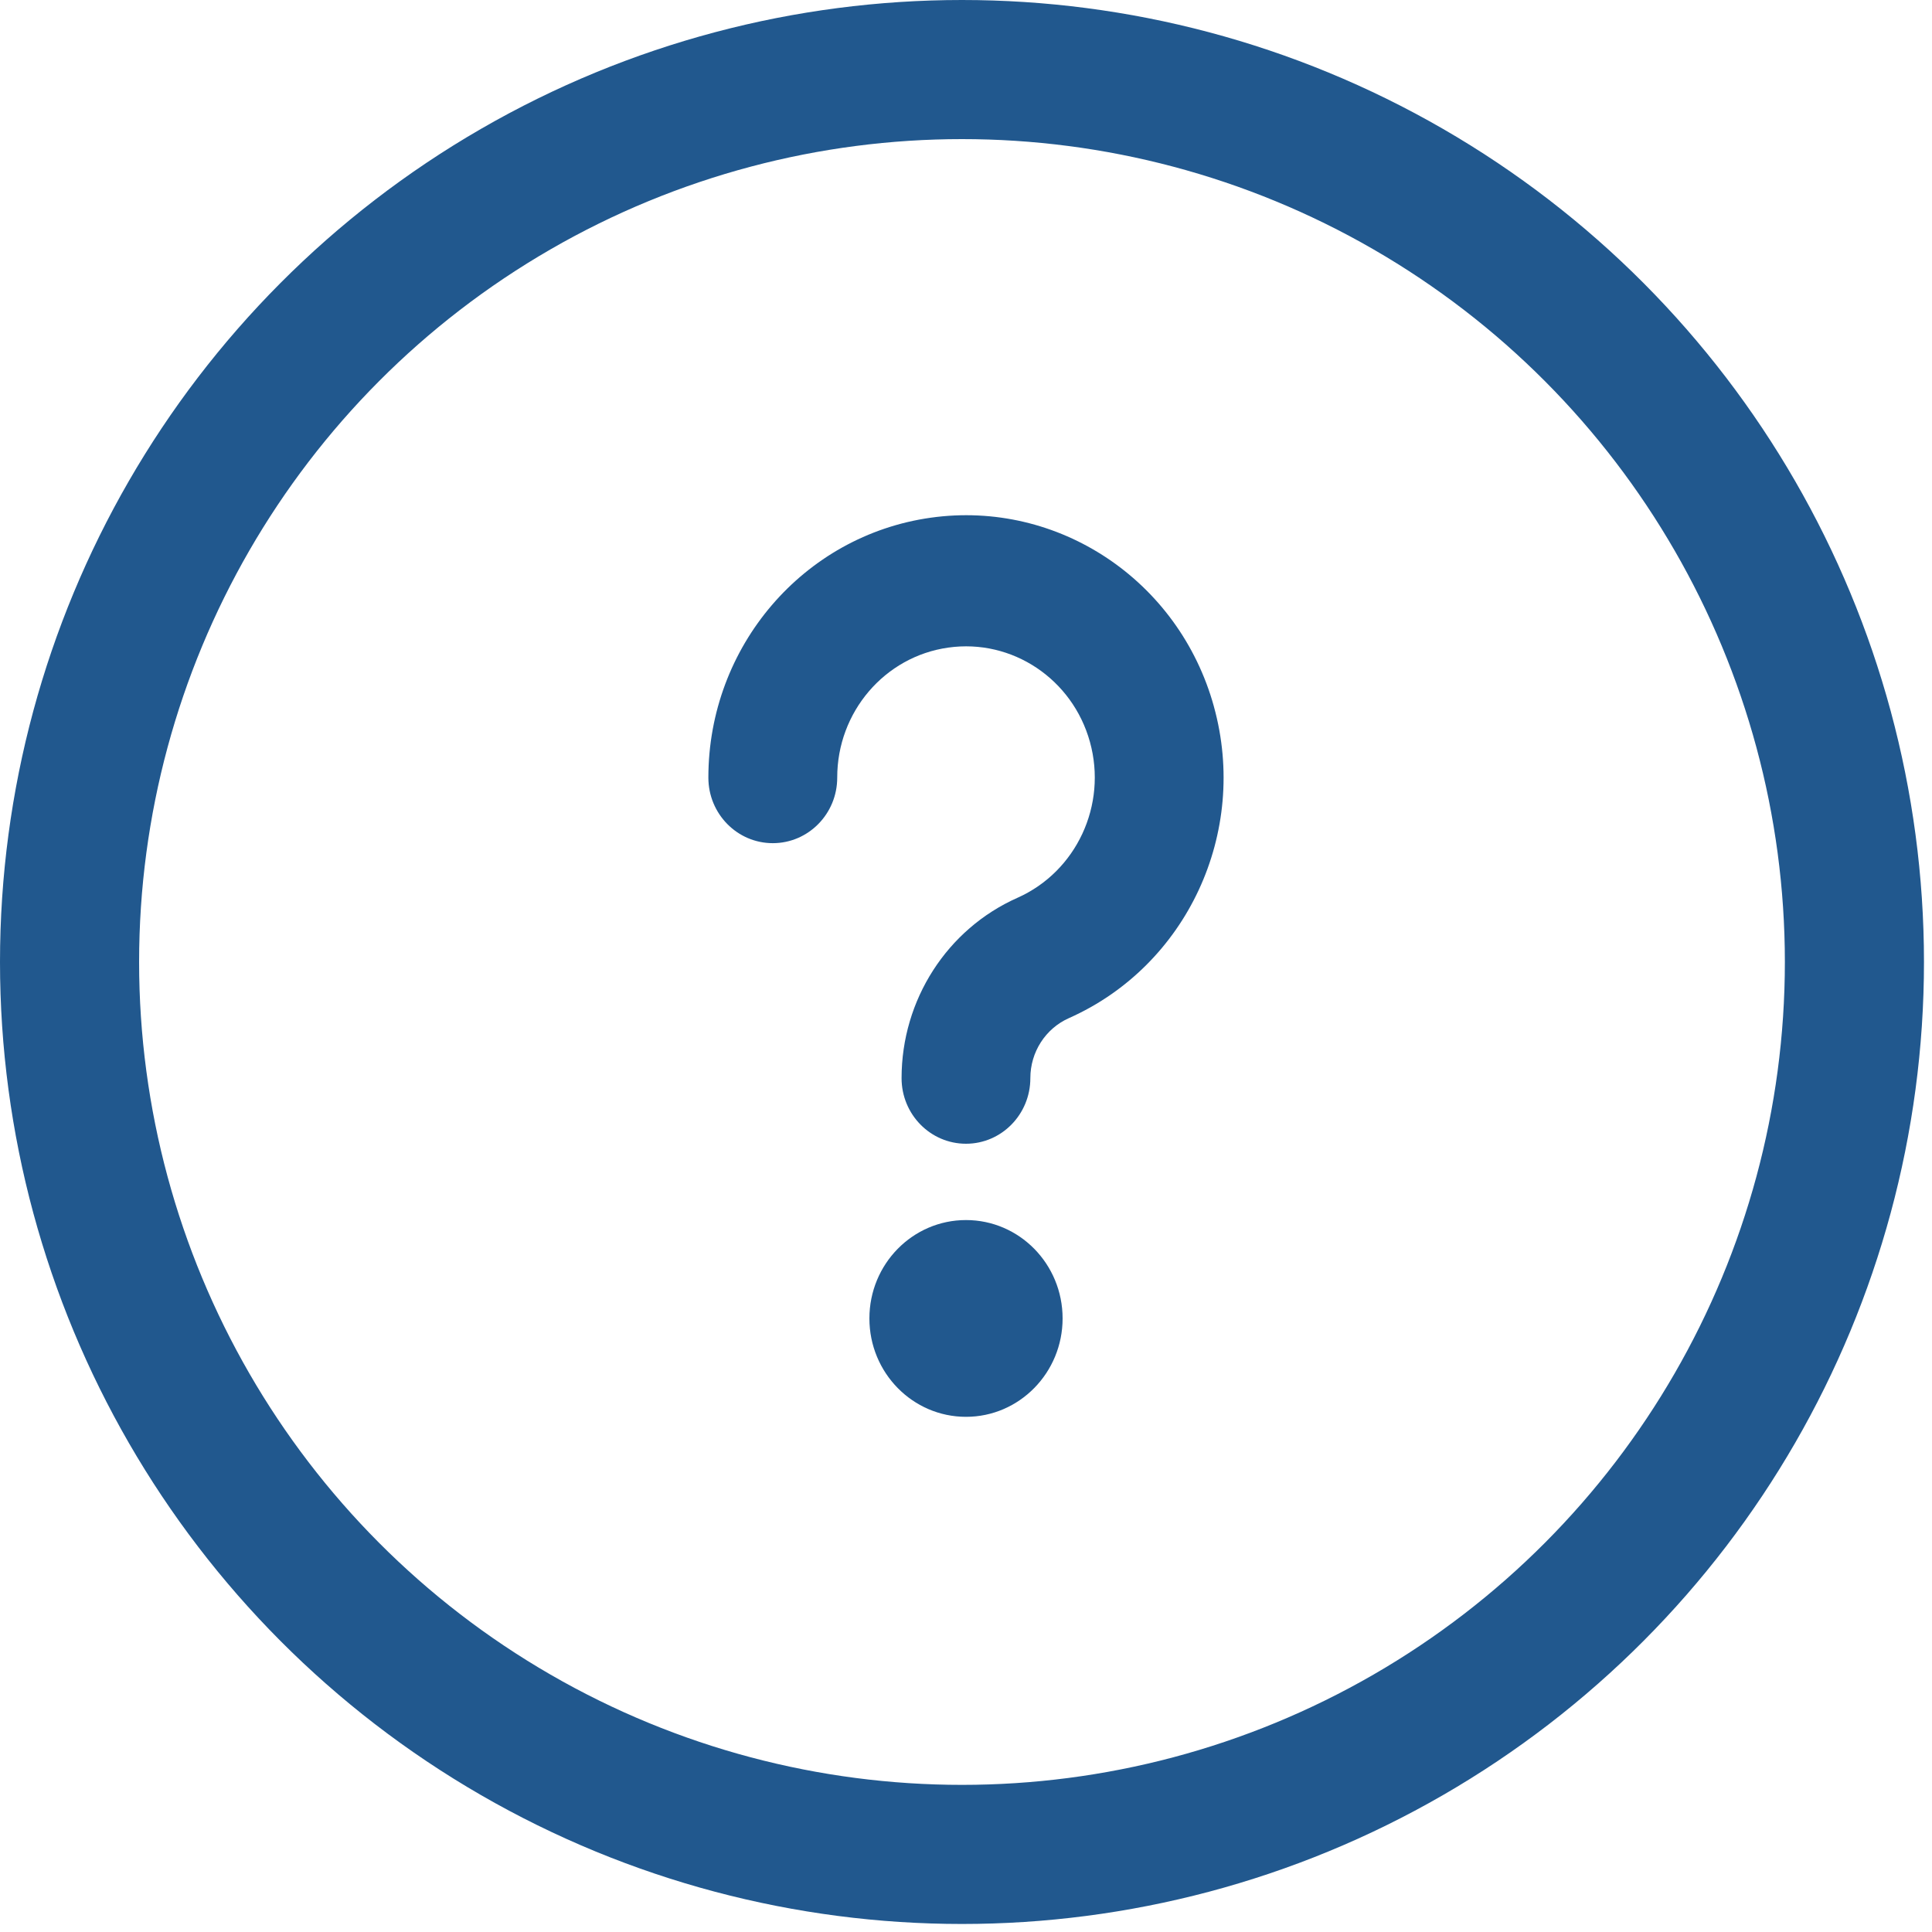
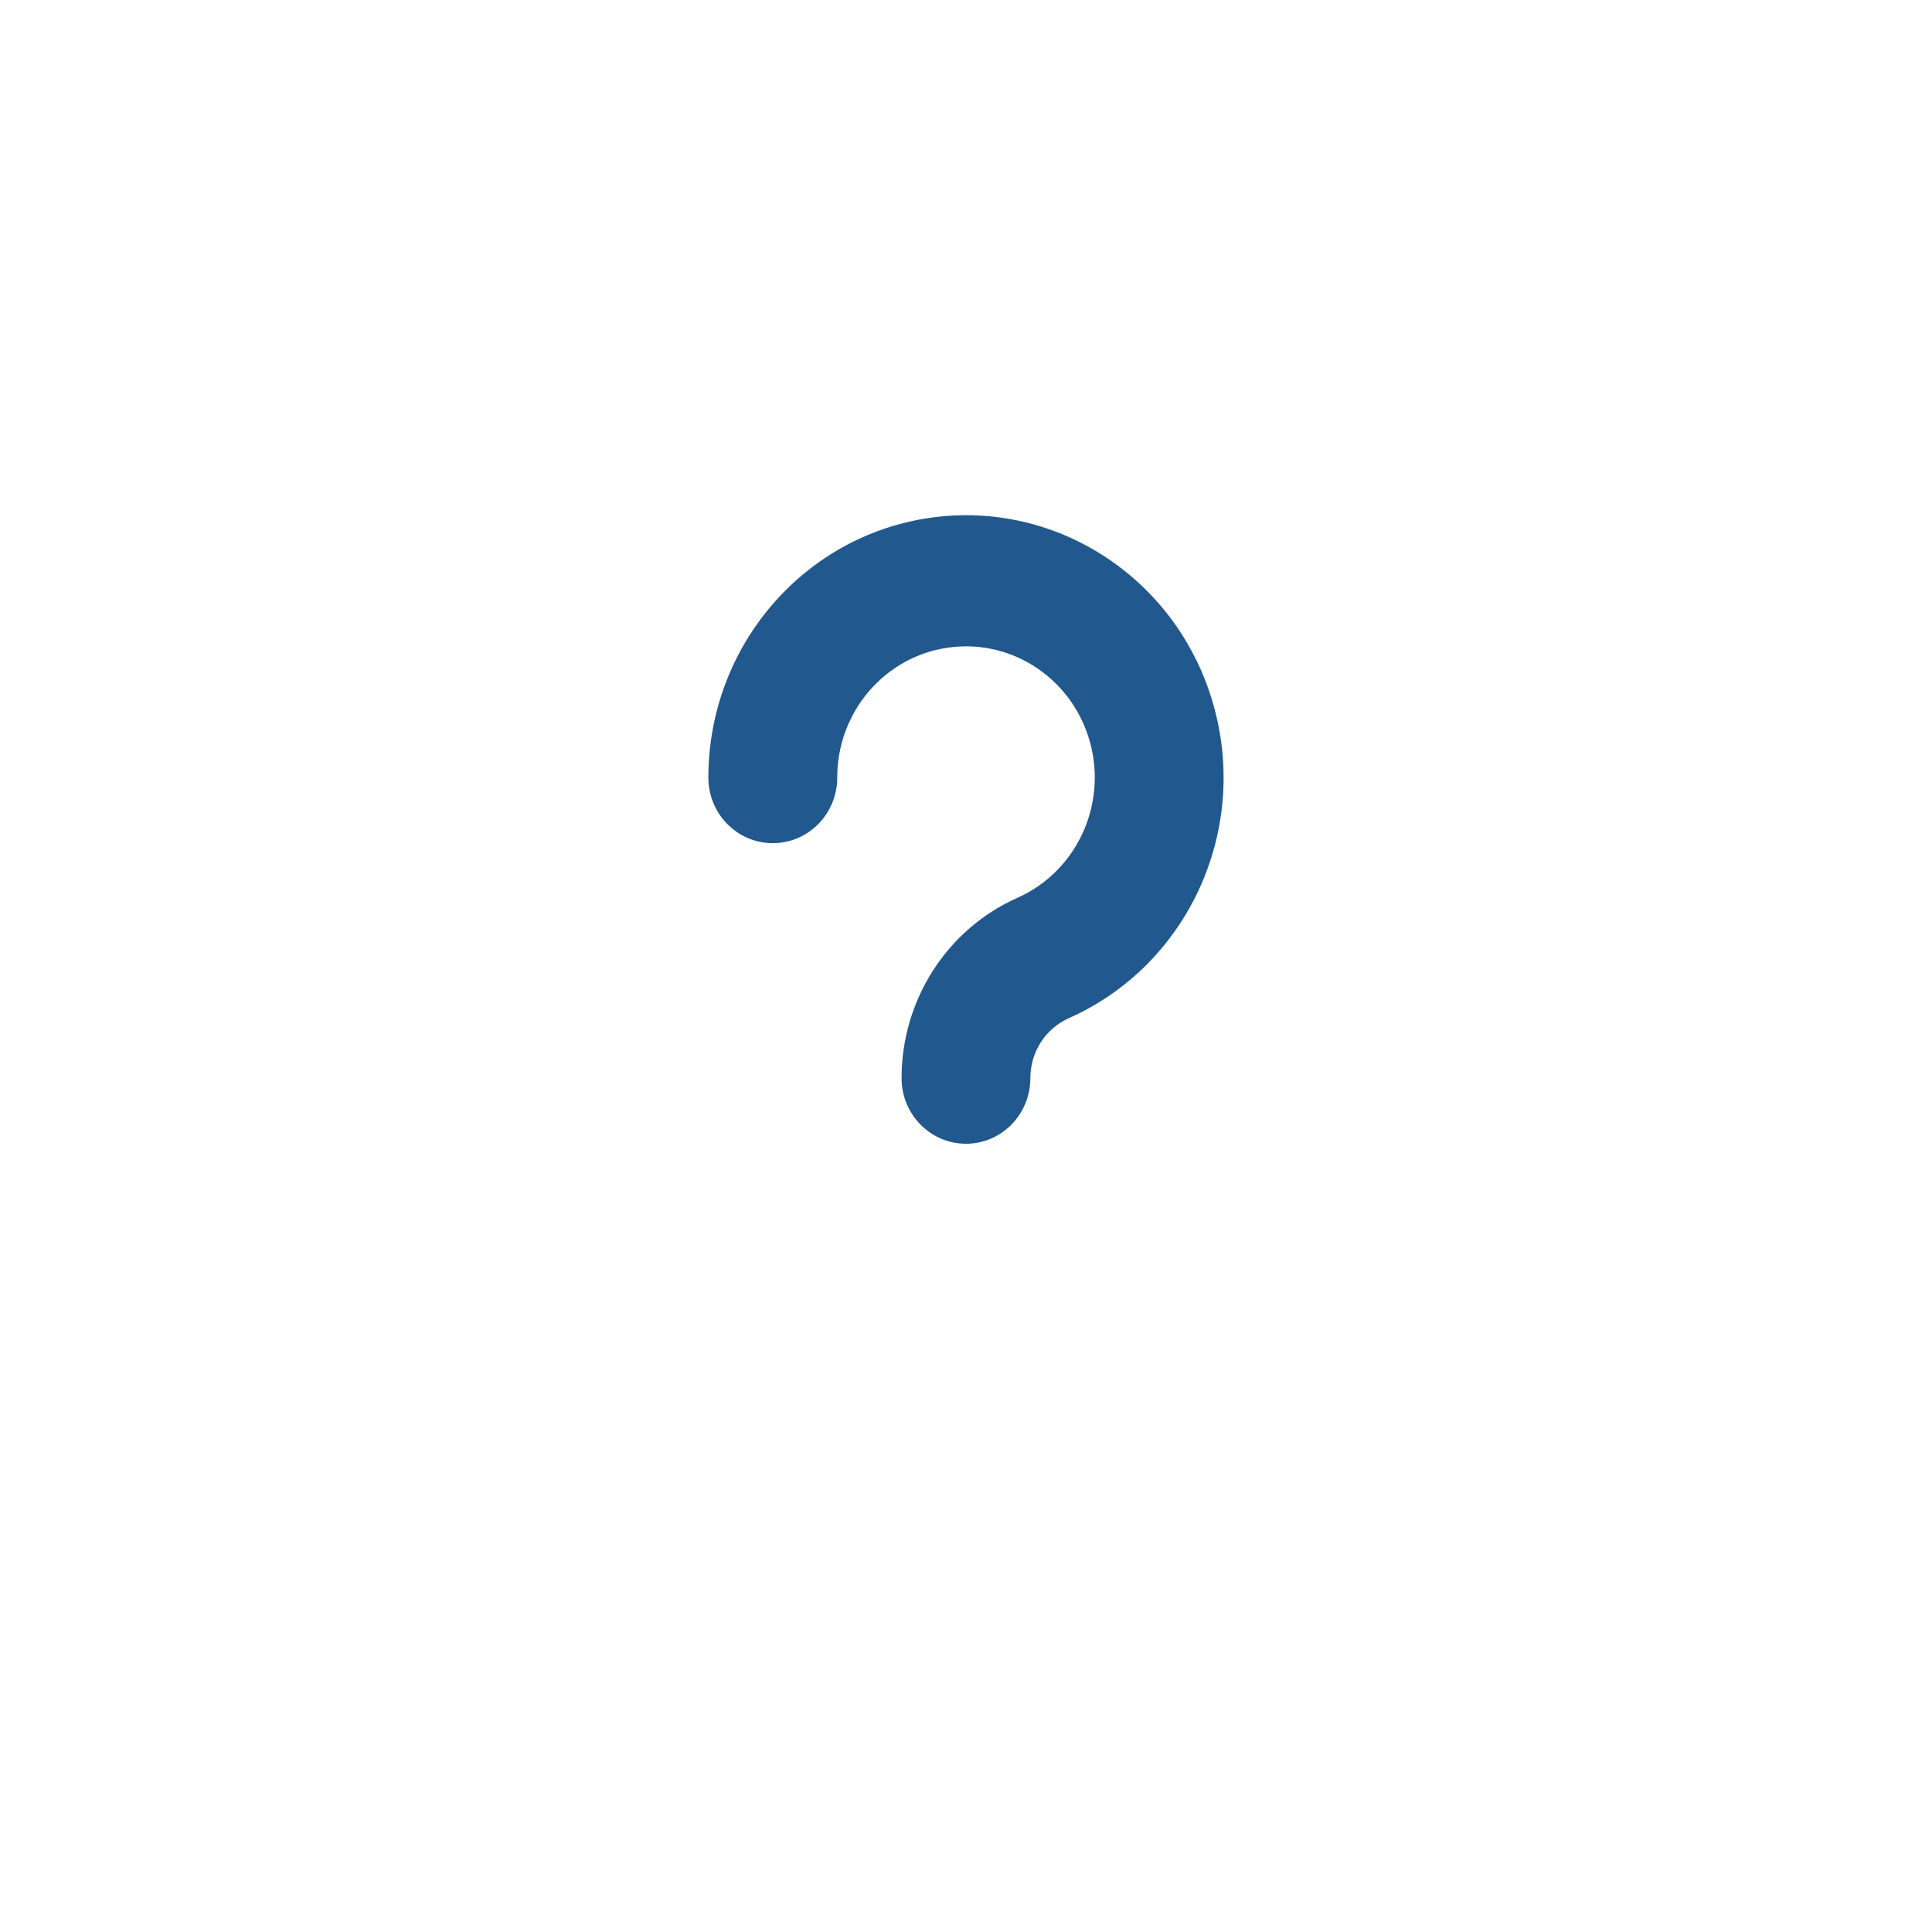
<svg xmlns="http://www.w3.org/2000/svg" width="26" height="26" viewBox="0 0 26 26">
  <g fill="none" fill-rule="evenodd">
    <g>
      <g>
        <g>
          <g transform="translate(-332 -6271) translate(0 6107) translate(312 147) translate(20 17)">
-             <circle cx="12.946" cy="12.946" r="12.01" stroke="#21588E" stroke-width="1.872" />
-             <path fill="#21588E" fill-rule="nonzero" d="M13 16.419c.718 0 1.3.592 1.3 1.324 0 .73-.582 1.324-1.3 1.324-.718 0-1.3-.593-1.3-1.324 0-.732.582-1.324 1.3-1.324zm3.336-6.911c.47 1.697-.363 3.487-1.95 4.193-.316.14-.52.457-.52.808 0 .488-.388.883-.866.883-.479 0-.867-.395-.867-.883 0-1.053.612-2.006 1.56-2.427.793-.353 1.21-1.248.975-2.097s-1.048-1.391-1.906-1.27c-.857.12-1.496.868-1.495 1.75 0 .487-.388.882-.867.882s-.867-.395-.867-.882c0-1.764 1.278-3.257 2.993-3.498 1.715-.241 3.341.843 3.81 2.54z" />
+             <path fill="#21588E" fill-rule="nonzero" d="M13 16.419zm3.336-6.911c.47 1.697-.363 3.487-1.95 4.193-.316.14-.52.457-.52.808 0 .488-.388.883-.866.883-.479 0-.867-.395-.867-.883 0-1.053.612-2.006 1.56-2.427.793-.353 1.21-1.248.975-2.097s-1.048-1.391-1.906-1.27c-.857.12-1.496.868-1.495 1.75 0 .487-.388.882-.867.882s-.867-.395-.867-.882c0-1.764 1.278-3.257 2.993-3.498 1.715-.241 3.341.843 3.81 2.54z" />
          </g>
        </g>
      </g>
    </g>
  </g>
</svg>